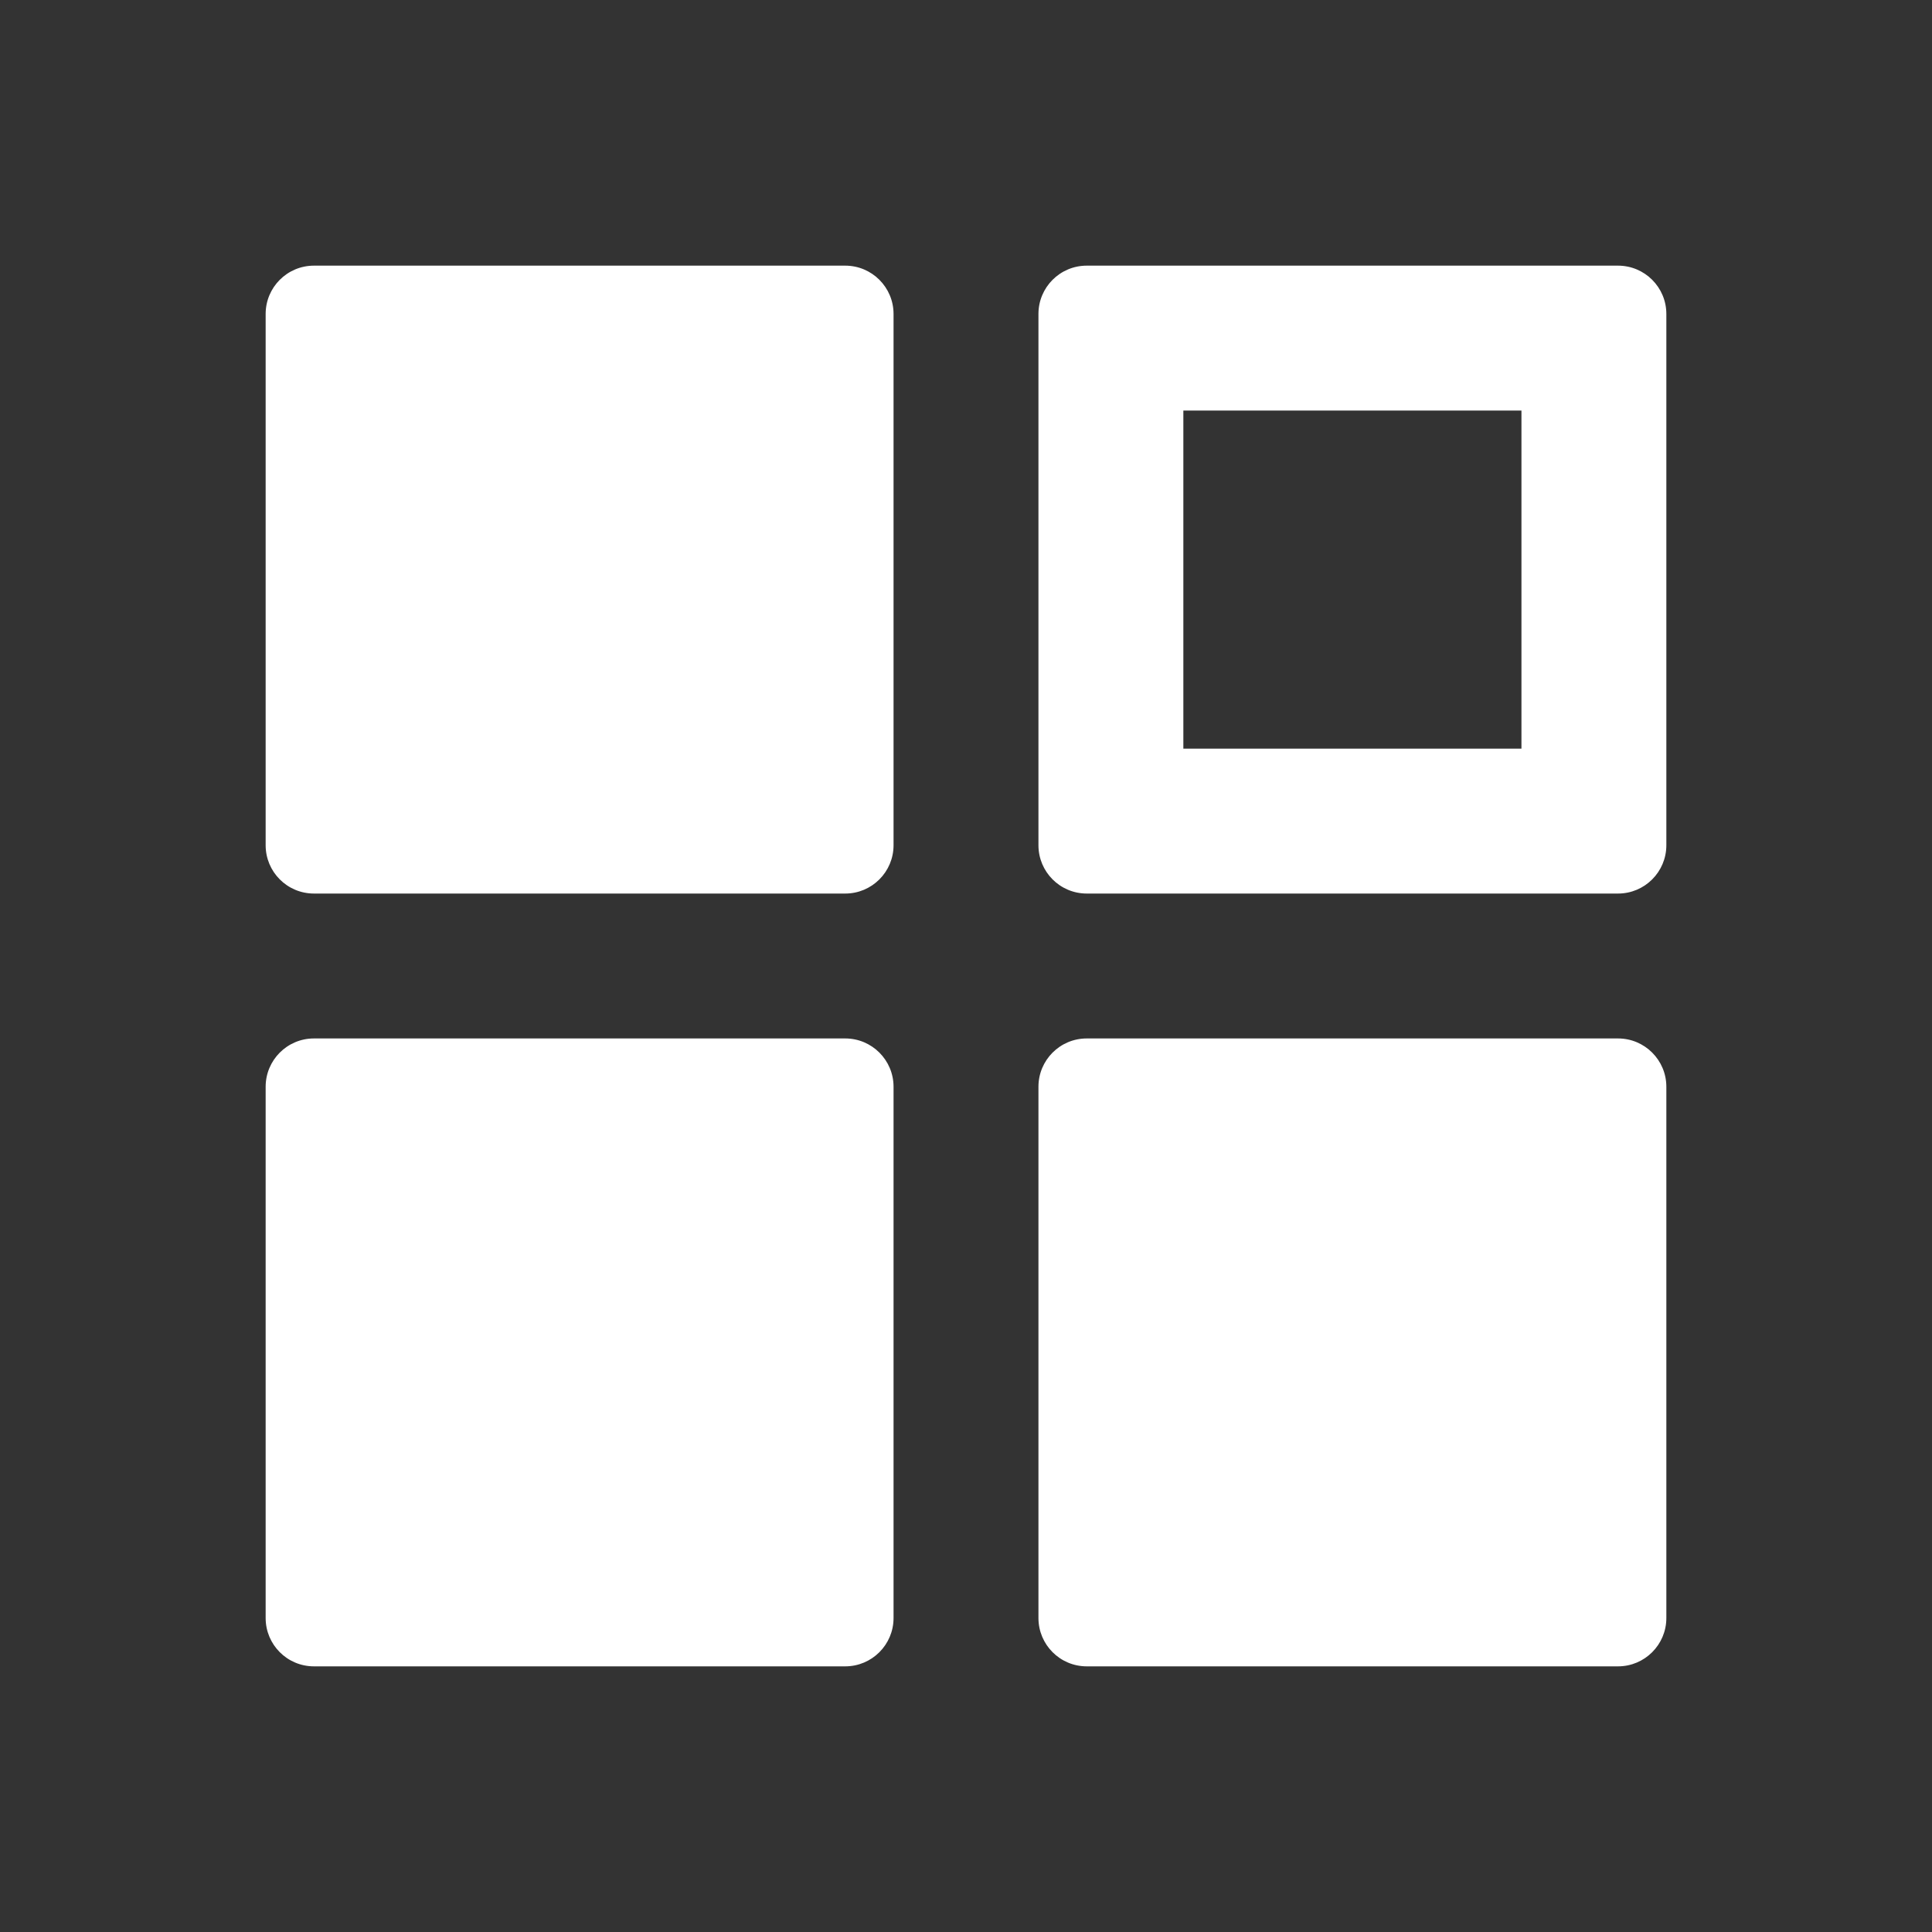
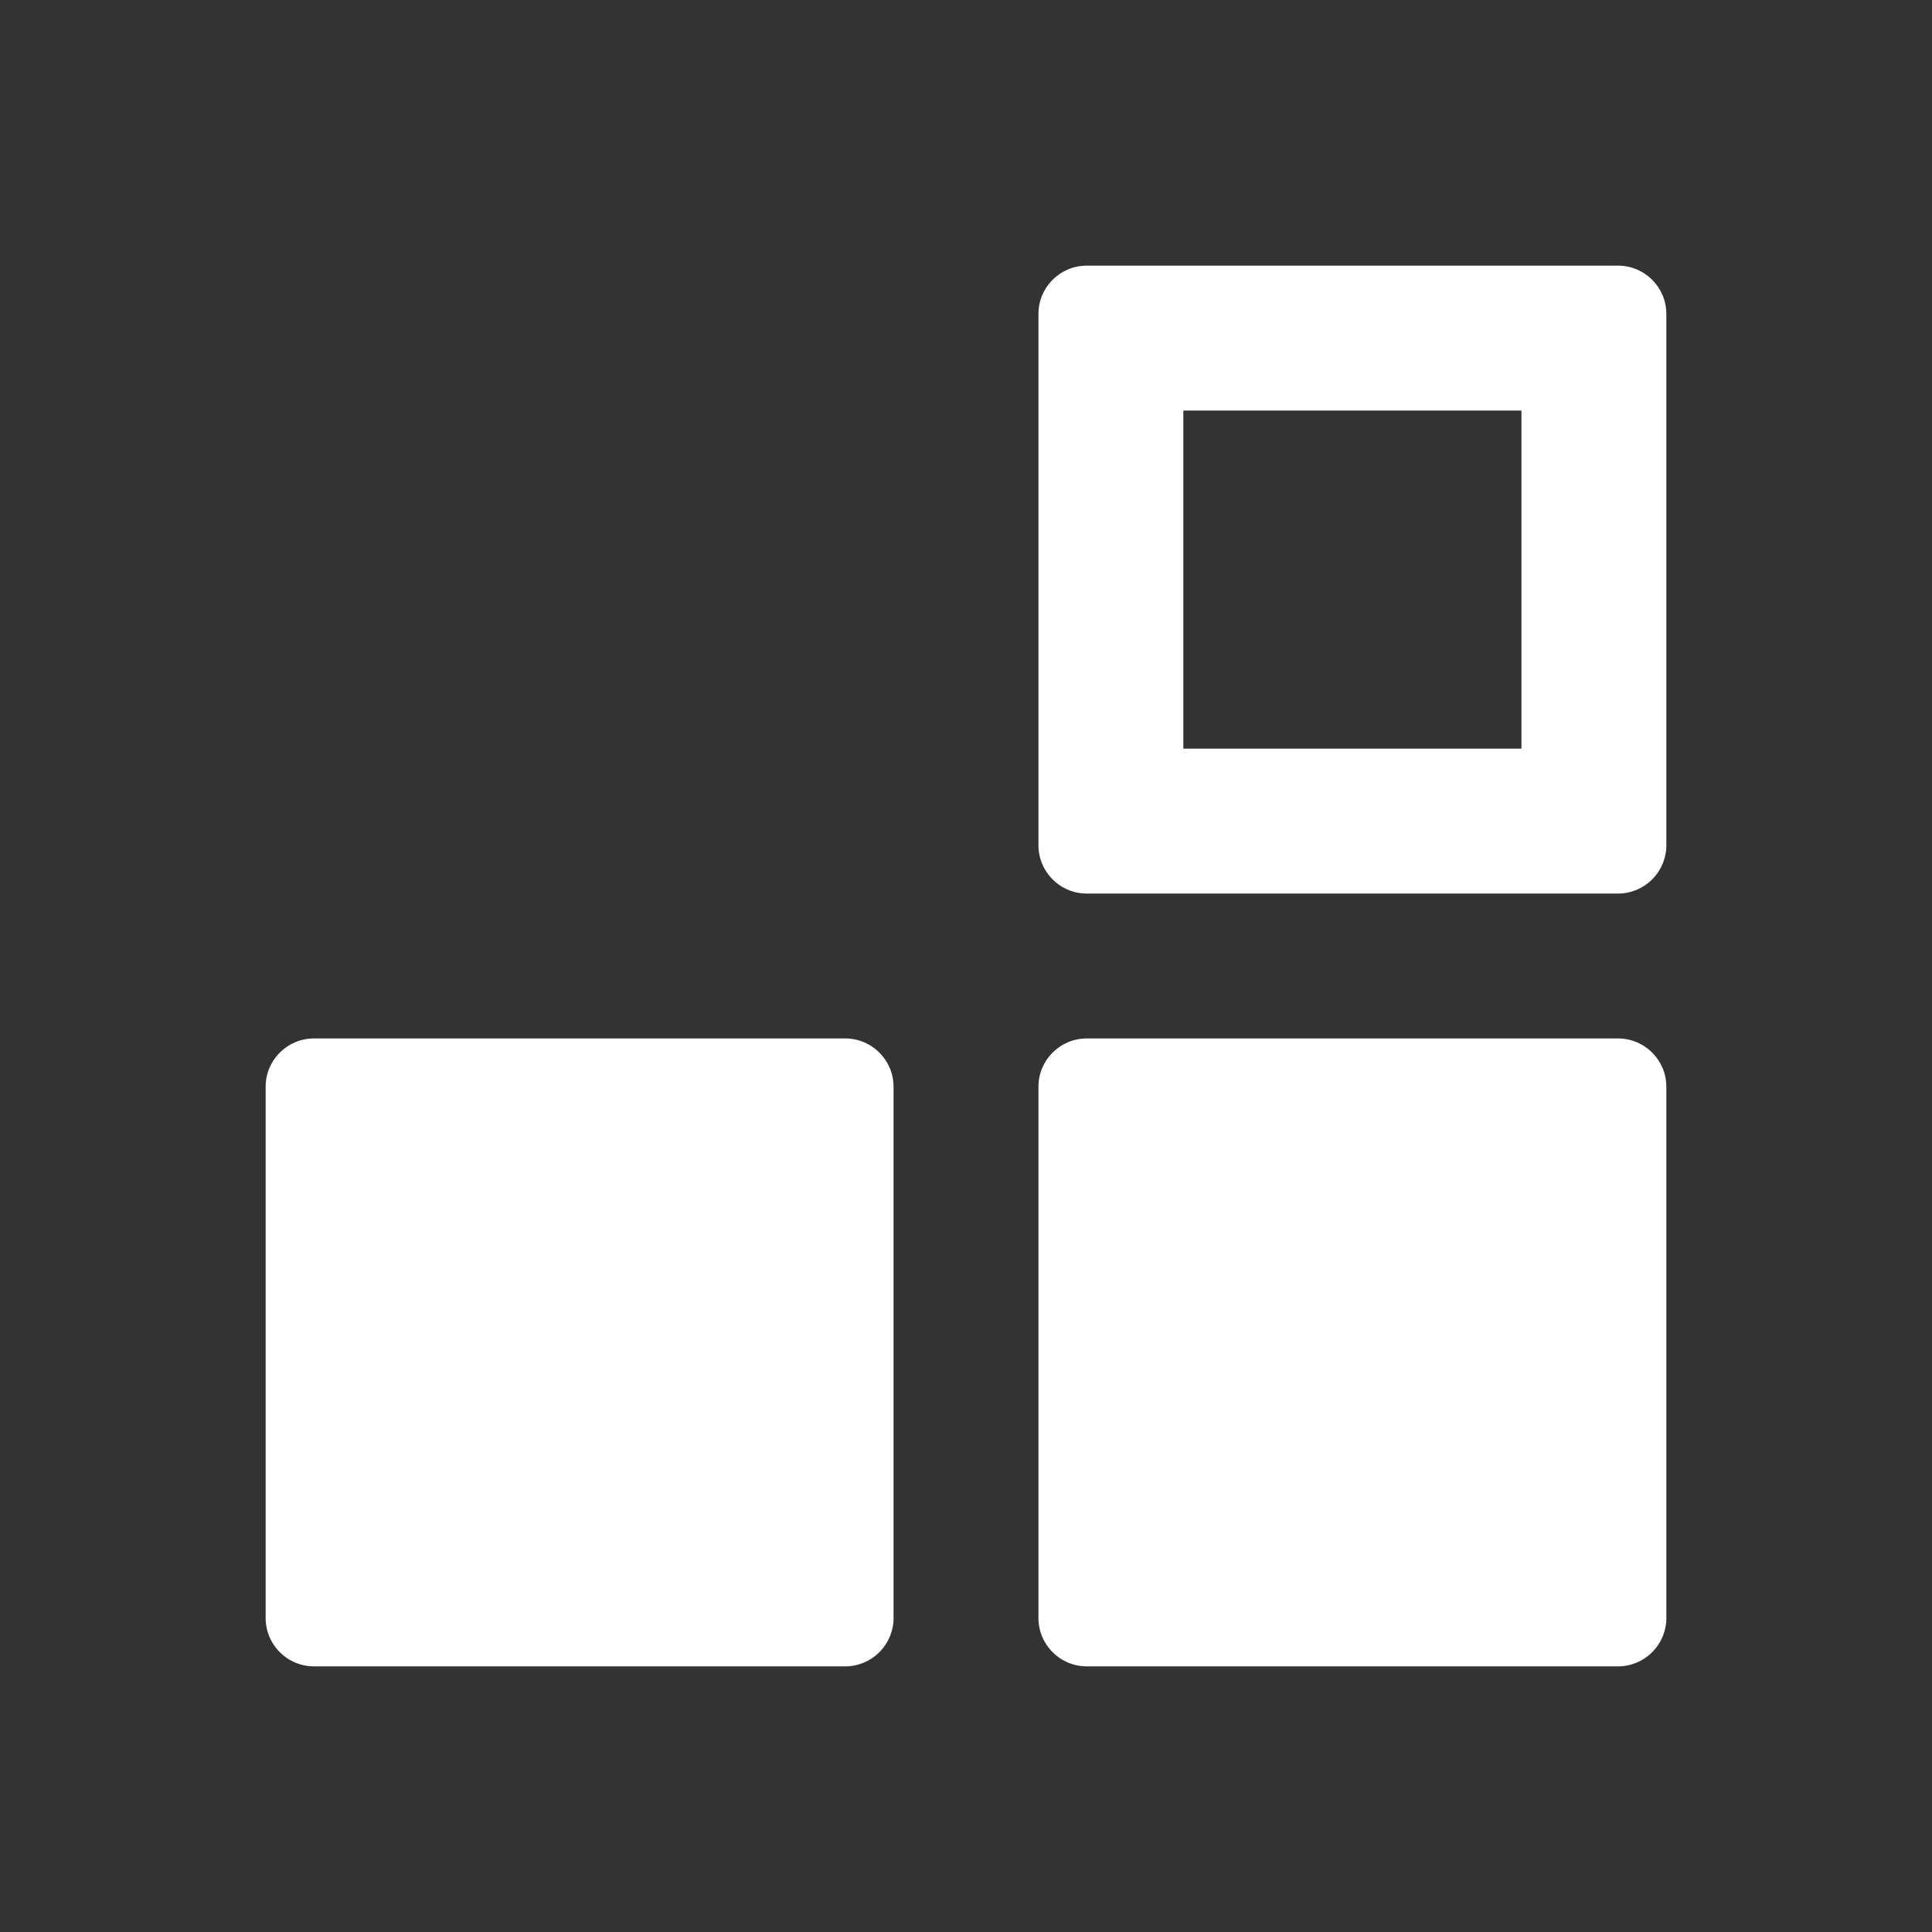
<svg xmlns="http://www.w3.org/2000/svg" width="24" height="24" viewBox="0 0 24 24" fill="none">
  <rect x="0" y="0" width="24" height="24" fill="#333333" stroke="none" />
-   <path d="M3.3 3.9C3.3 3.569 3.568 3.3 3.9 3.3H10.5C10.831 3.3 11.1 3.569 11.1 3.9V10.5C11.1 10.831 10.831 11.1 10.5 11.1H3.9C3.568 11.1 3.3 10.831 3.3 10.5V3.9Z" fill="white" />
  <path d="M3.3 13.5C3.3 13.169 3.568 12.9 3.9 12.9H10.5C10.831 12.9 11.1 13.169 11.1 13.5V20.1C11.1 20.431 10.831 20.7 10.5 20.7H3.9C3.568 20.7 3.3 20.431 3.3 20.1V13.5Z" fill="white" />
  <path d="M13.5 12.9C13.168 12.9 12.9 13.169 12.9 13.5V20.1C12.9 20.431 13.168 20.7 13.5 20.7H20.1C20.431 20.7 20.7 20.431 20.7 20.1V13.5C20.7 13.169 20.431 12.9 20.1 12.9H13.5Z" fill="white" />
  <path fill-rule="evenodd" clip-rule="evenodd" d="M13.5 3.3H20.1C20.431 3.3 20.7 3.569 20.7 3.9V10.5C20.7 10.831 20.431 11.1 20.1 11.1H13.5C13.168 11.1 12.9 10.831 12.9 10.5V3.9C12.9 3.569 13.168 3.3 13.5 3.3ZM14.7 9.3V5.1H18.9V9.3H14.7Z" fill="white" />
</svg>